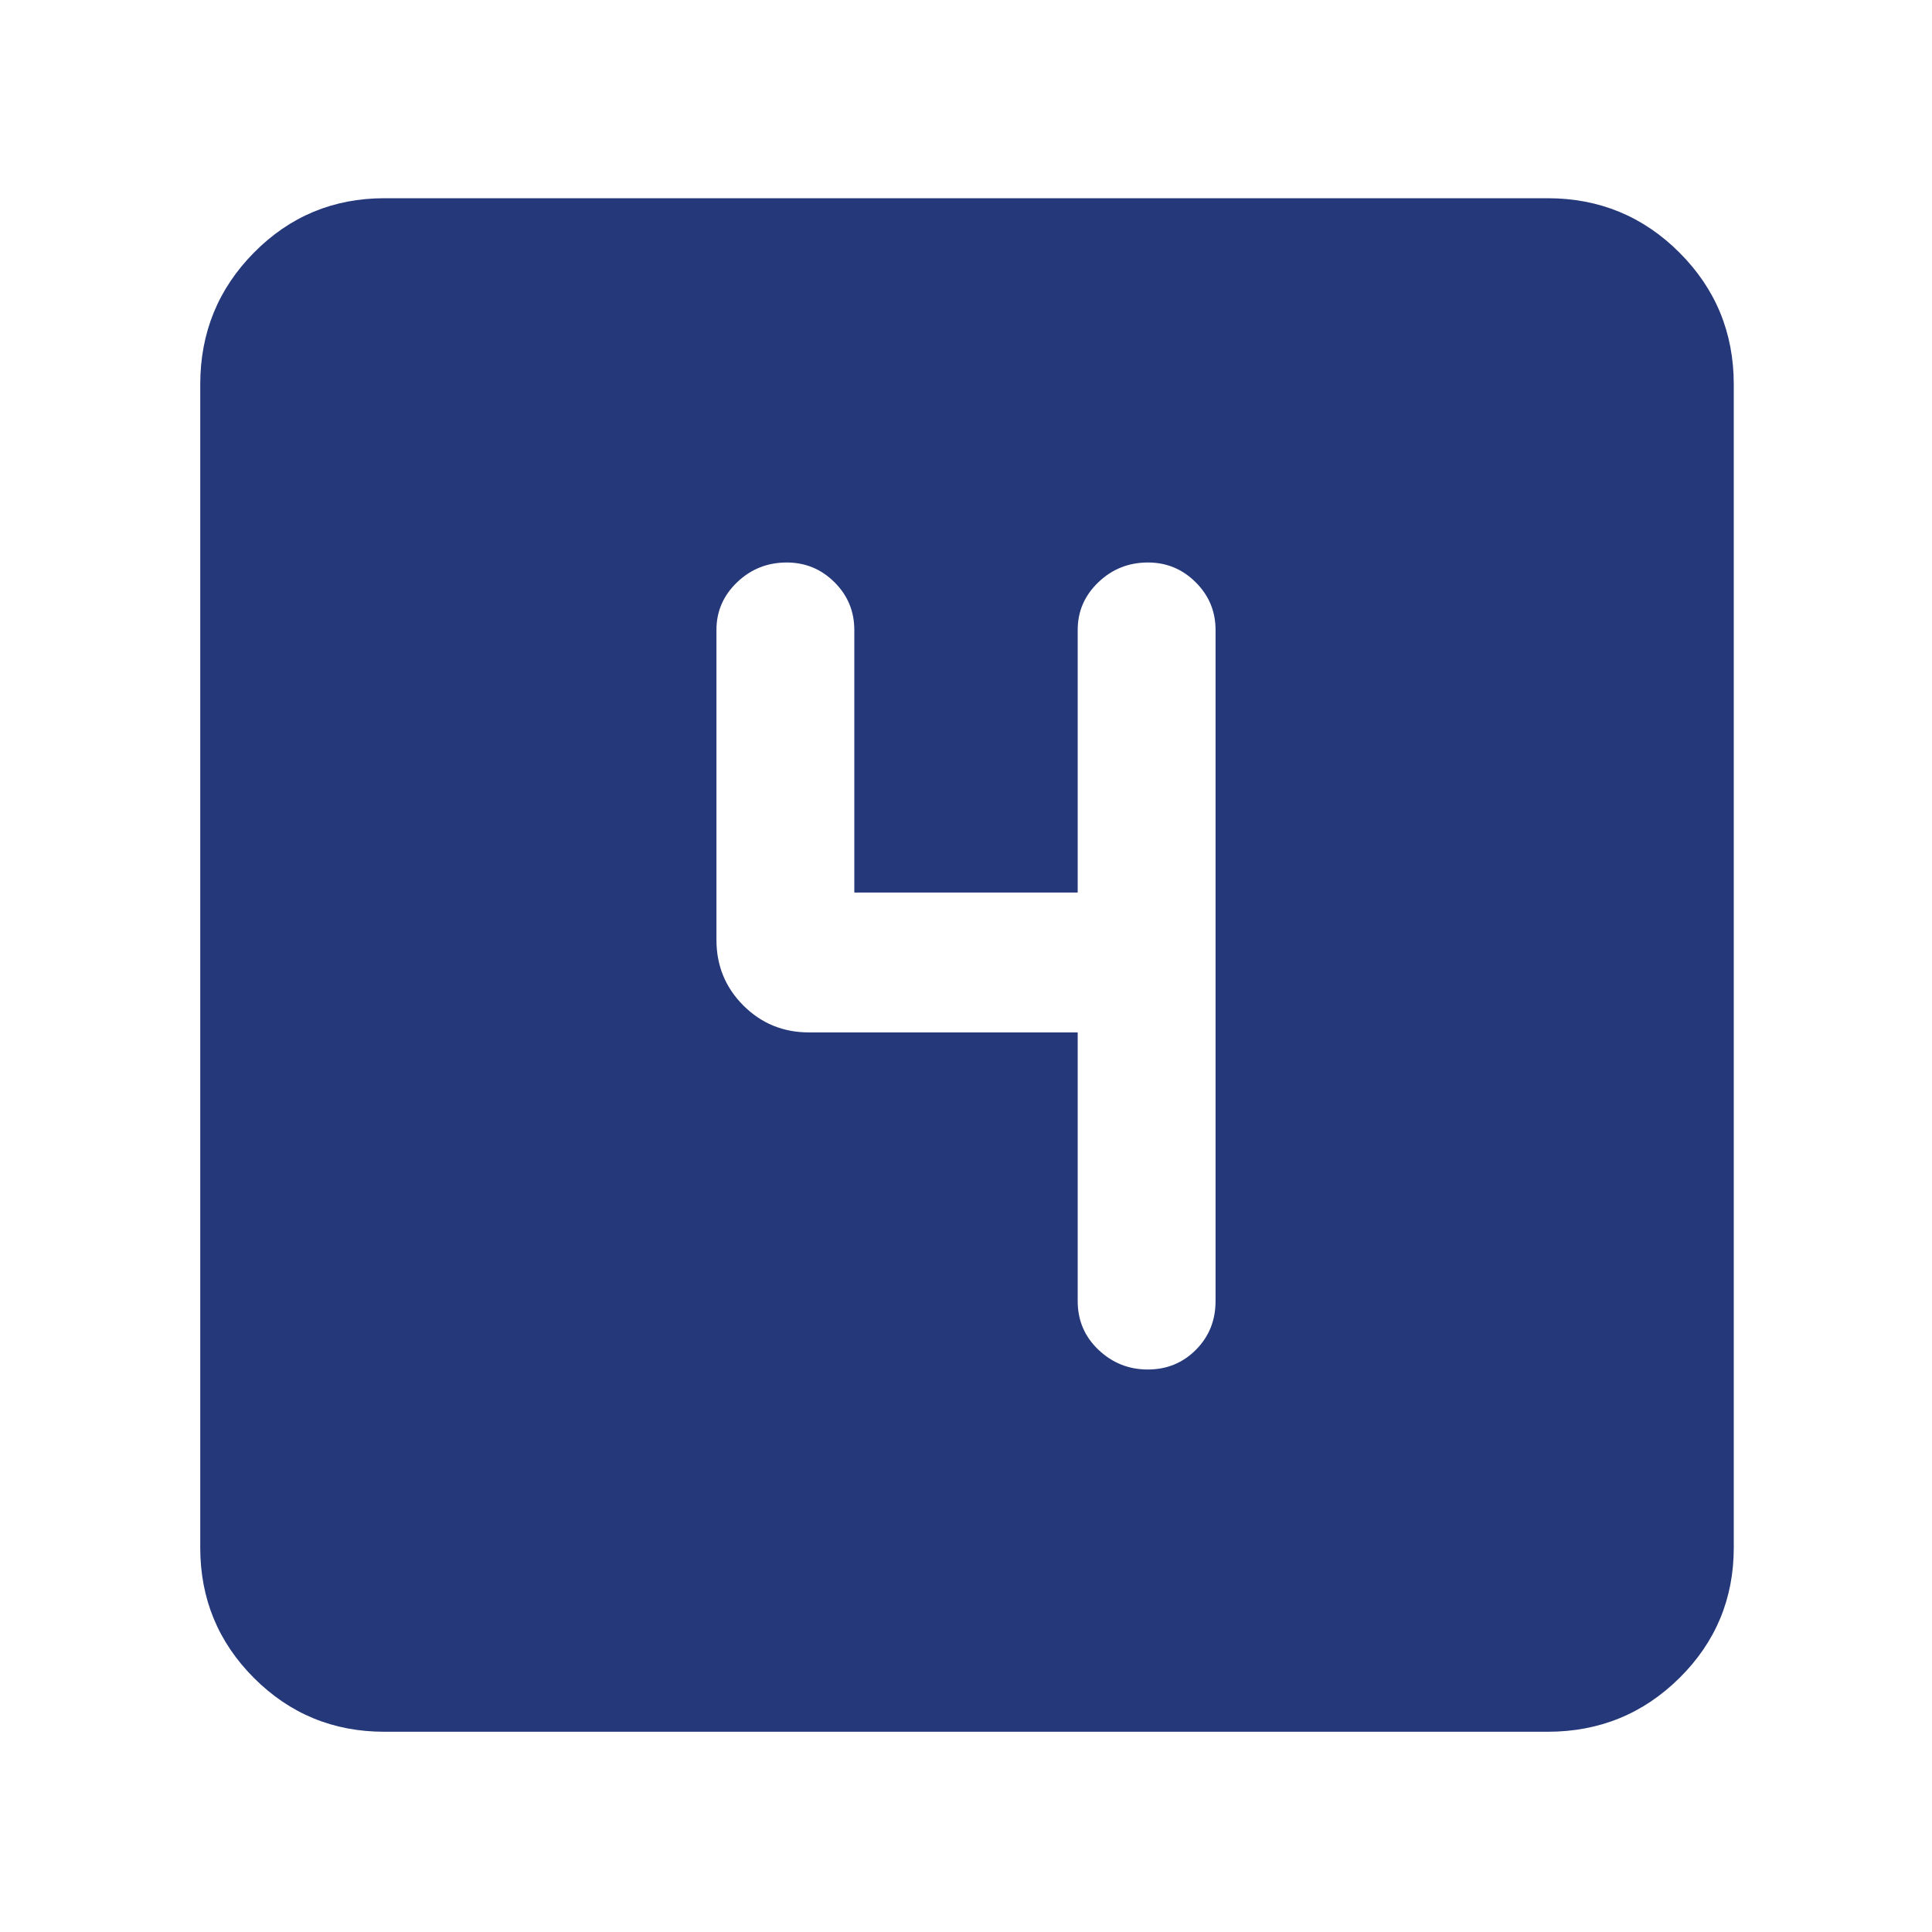
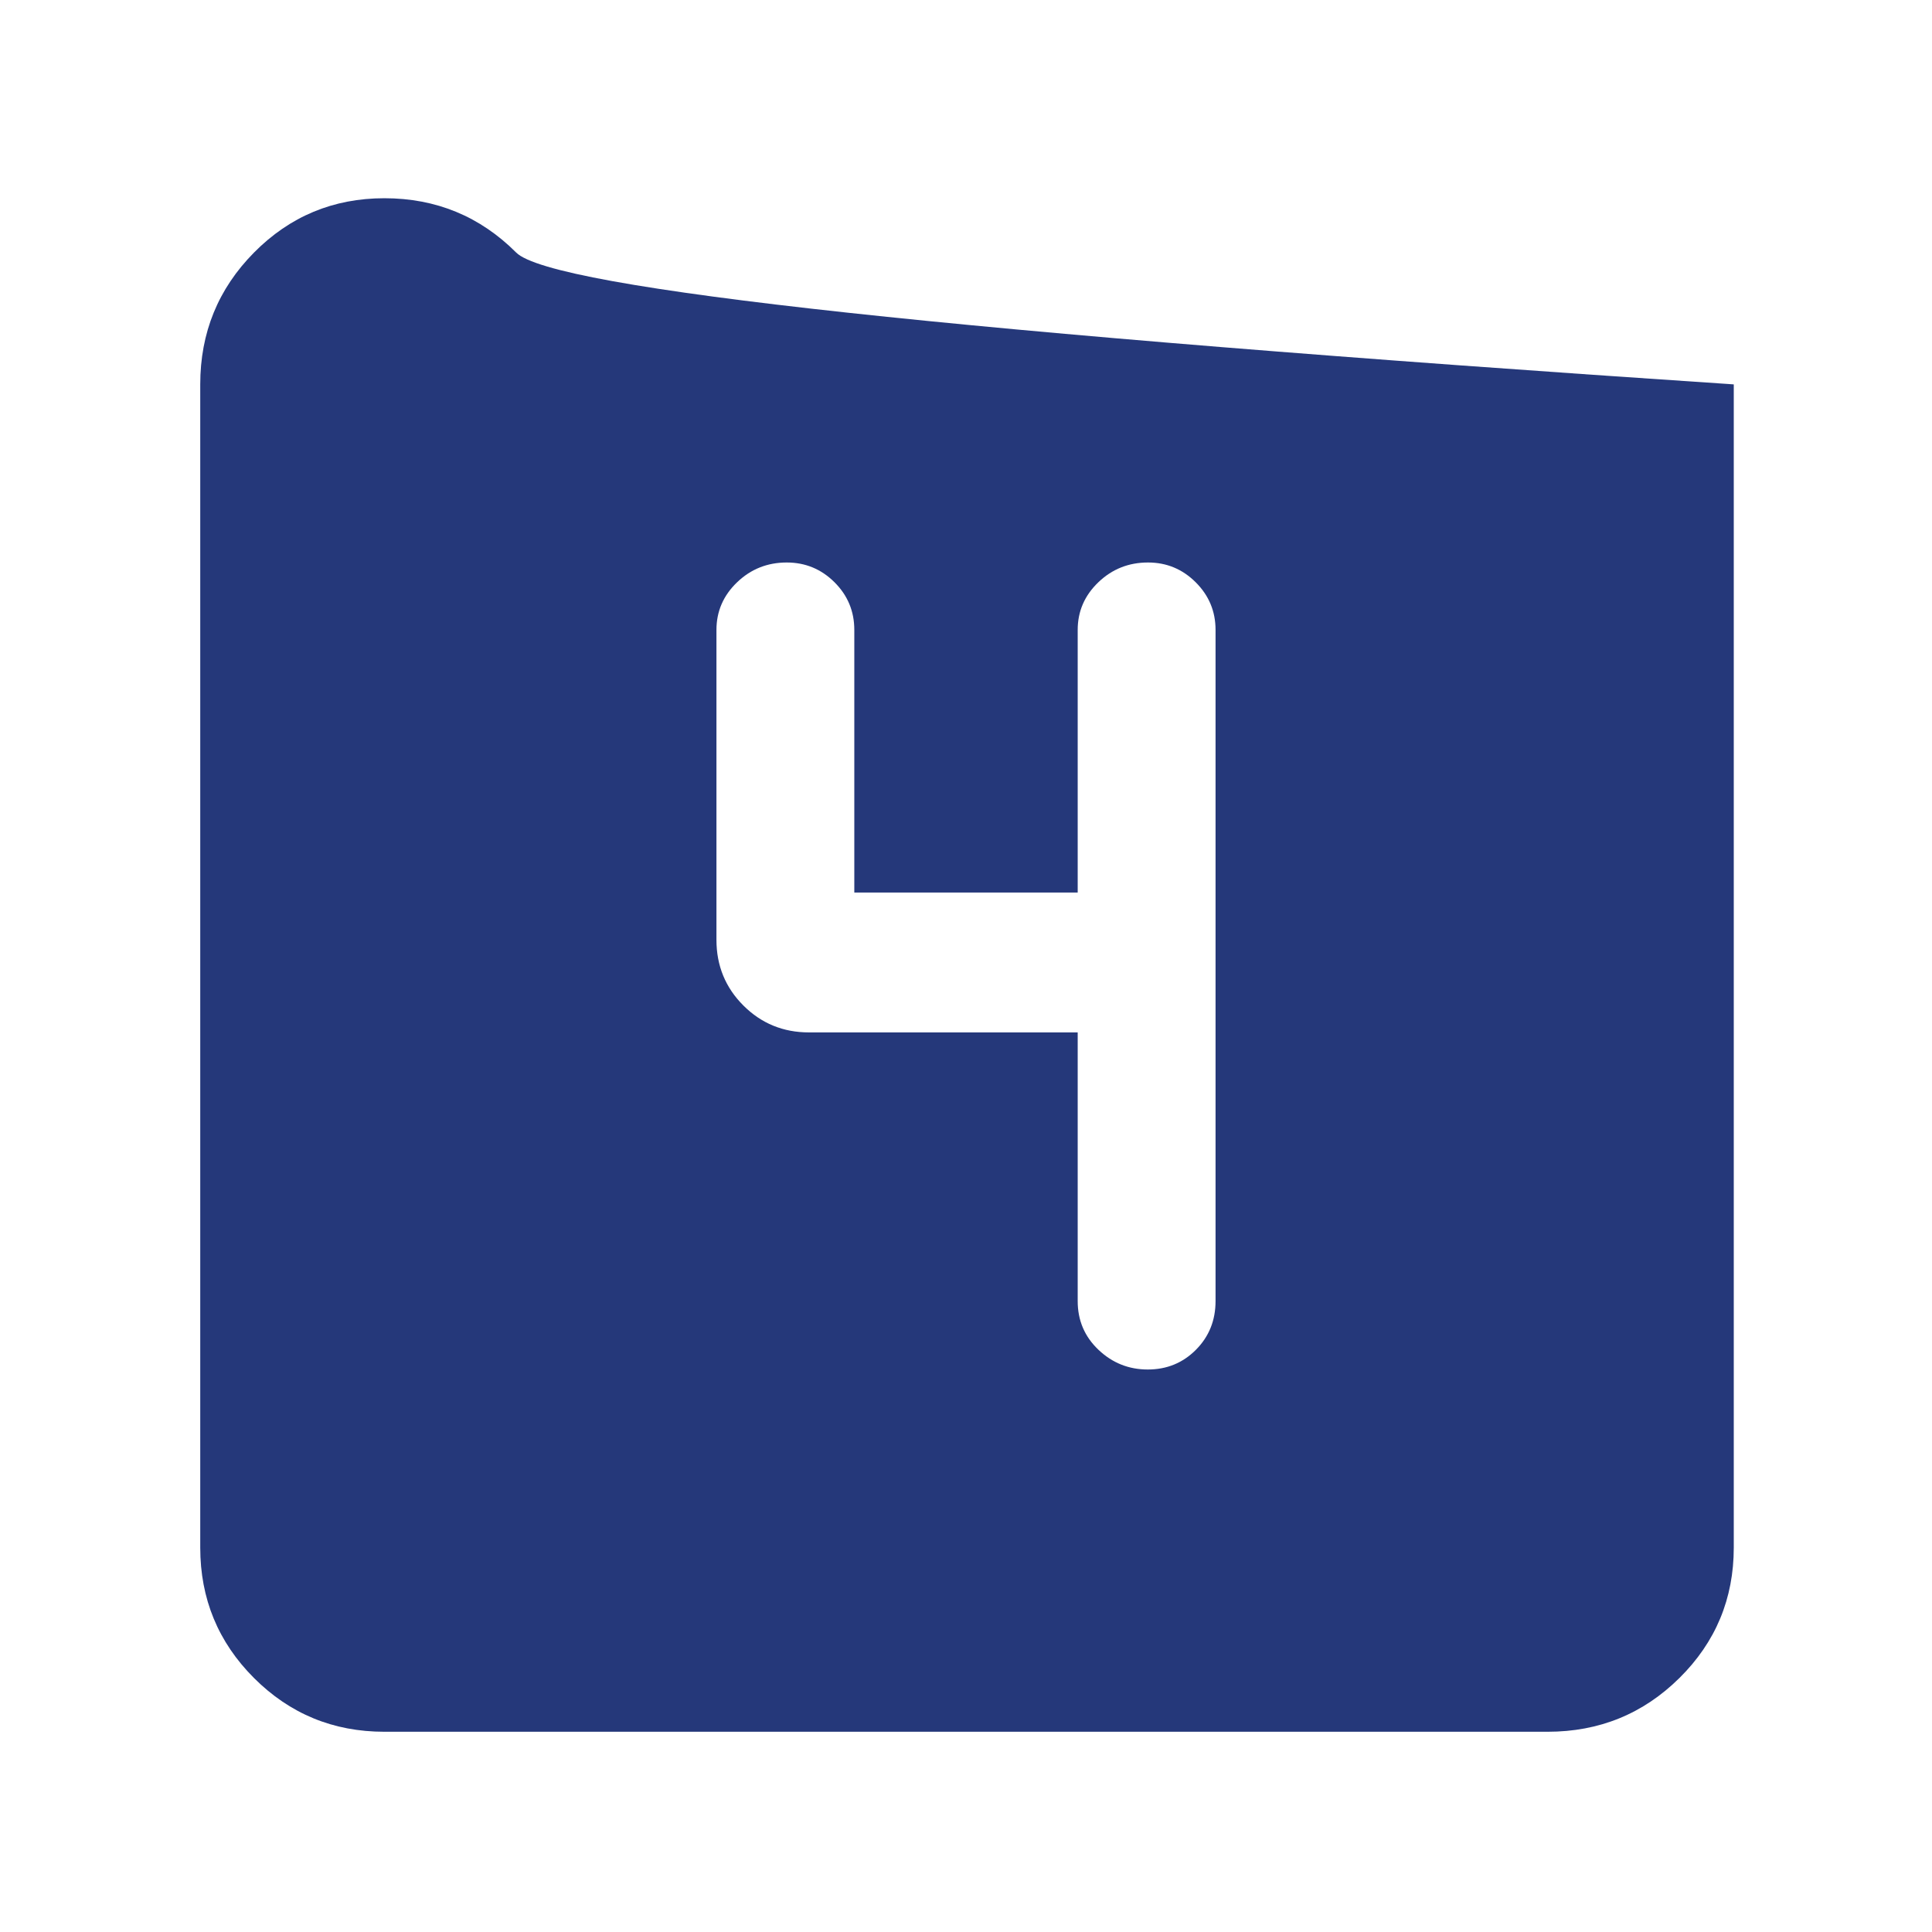
<svg xmlns="http://www.w3.org/2000/svg" height="48" viewBox="0 -960 960 960" width="48">
-   <path d="M535.5-447v133.5q0 14.4 10.32 24.2 10.32 9.8 24.5 9.8t23.93-9.8q9.75-9.8 9.75-24.2V-647q0-13.825-9.858-23.662-9.857-9.838-23.712-9.838-14.43 0-24.68 9.838Q535.5-660.825 535.5-647v130.5h-111V-647q0-13.9-9.858-23.7-9.857-9.8-23.712-9.8-14.43 0-24.68 9.838Q356-660.825 356-647v154q0 19.25 13.375 32.625T402-447h133.5ZM191-99.5q-38.081 0-64.791-26.709Q99.5-152.919 99.5-191v-578q0-38.494 26.709-65.497Q152.919-861.5 191-861.5h578q38.494 0 65.497 27.003T861.5-769v578q0 38.081-27.003 64.791Q807.494-99.5 769-99.5H191Z" style="fill: rgb(37, 56, 122);" />
+   <path d="M535.5-447v133.5q0 14.4 10.32 24.2 10.32 9.8 24.5 9.8t23.93-9.8q9.75-9.8 9.75-24.2V-647q0-13.825-9.858-23.662-9.857-9.838-23.712-9.838-14.43 0-24.68 9.838Q535.5-660.825 535.5-647v130.5h-111V-647q0-13.9-9.858-23.7-9.857-9.8-23.712-9.8-14.43 0-24.68 9.838Q356-660.825 356-647v154q0 19.25 13.375 32.625T402-447h133.5ZM191-99.5q-38.081 0-64.791-26.709Q99.5-152.919 99.5-191v-578q0-38.494 26.709-65.497Q152.919-861.5 191-861.5q38.494 0 65.497 27.003T861.5-769v578q0 38.081-27.003 64.791Q807.494-99.5 769-99.5H191Z" style="fill: rgb(37, 56, 122);" />
</svg>